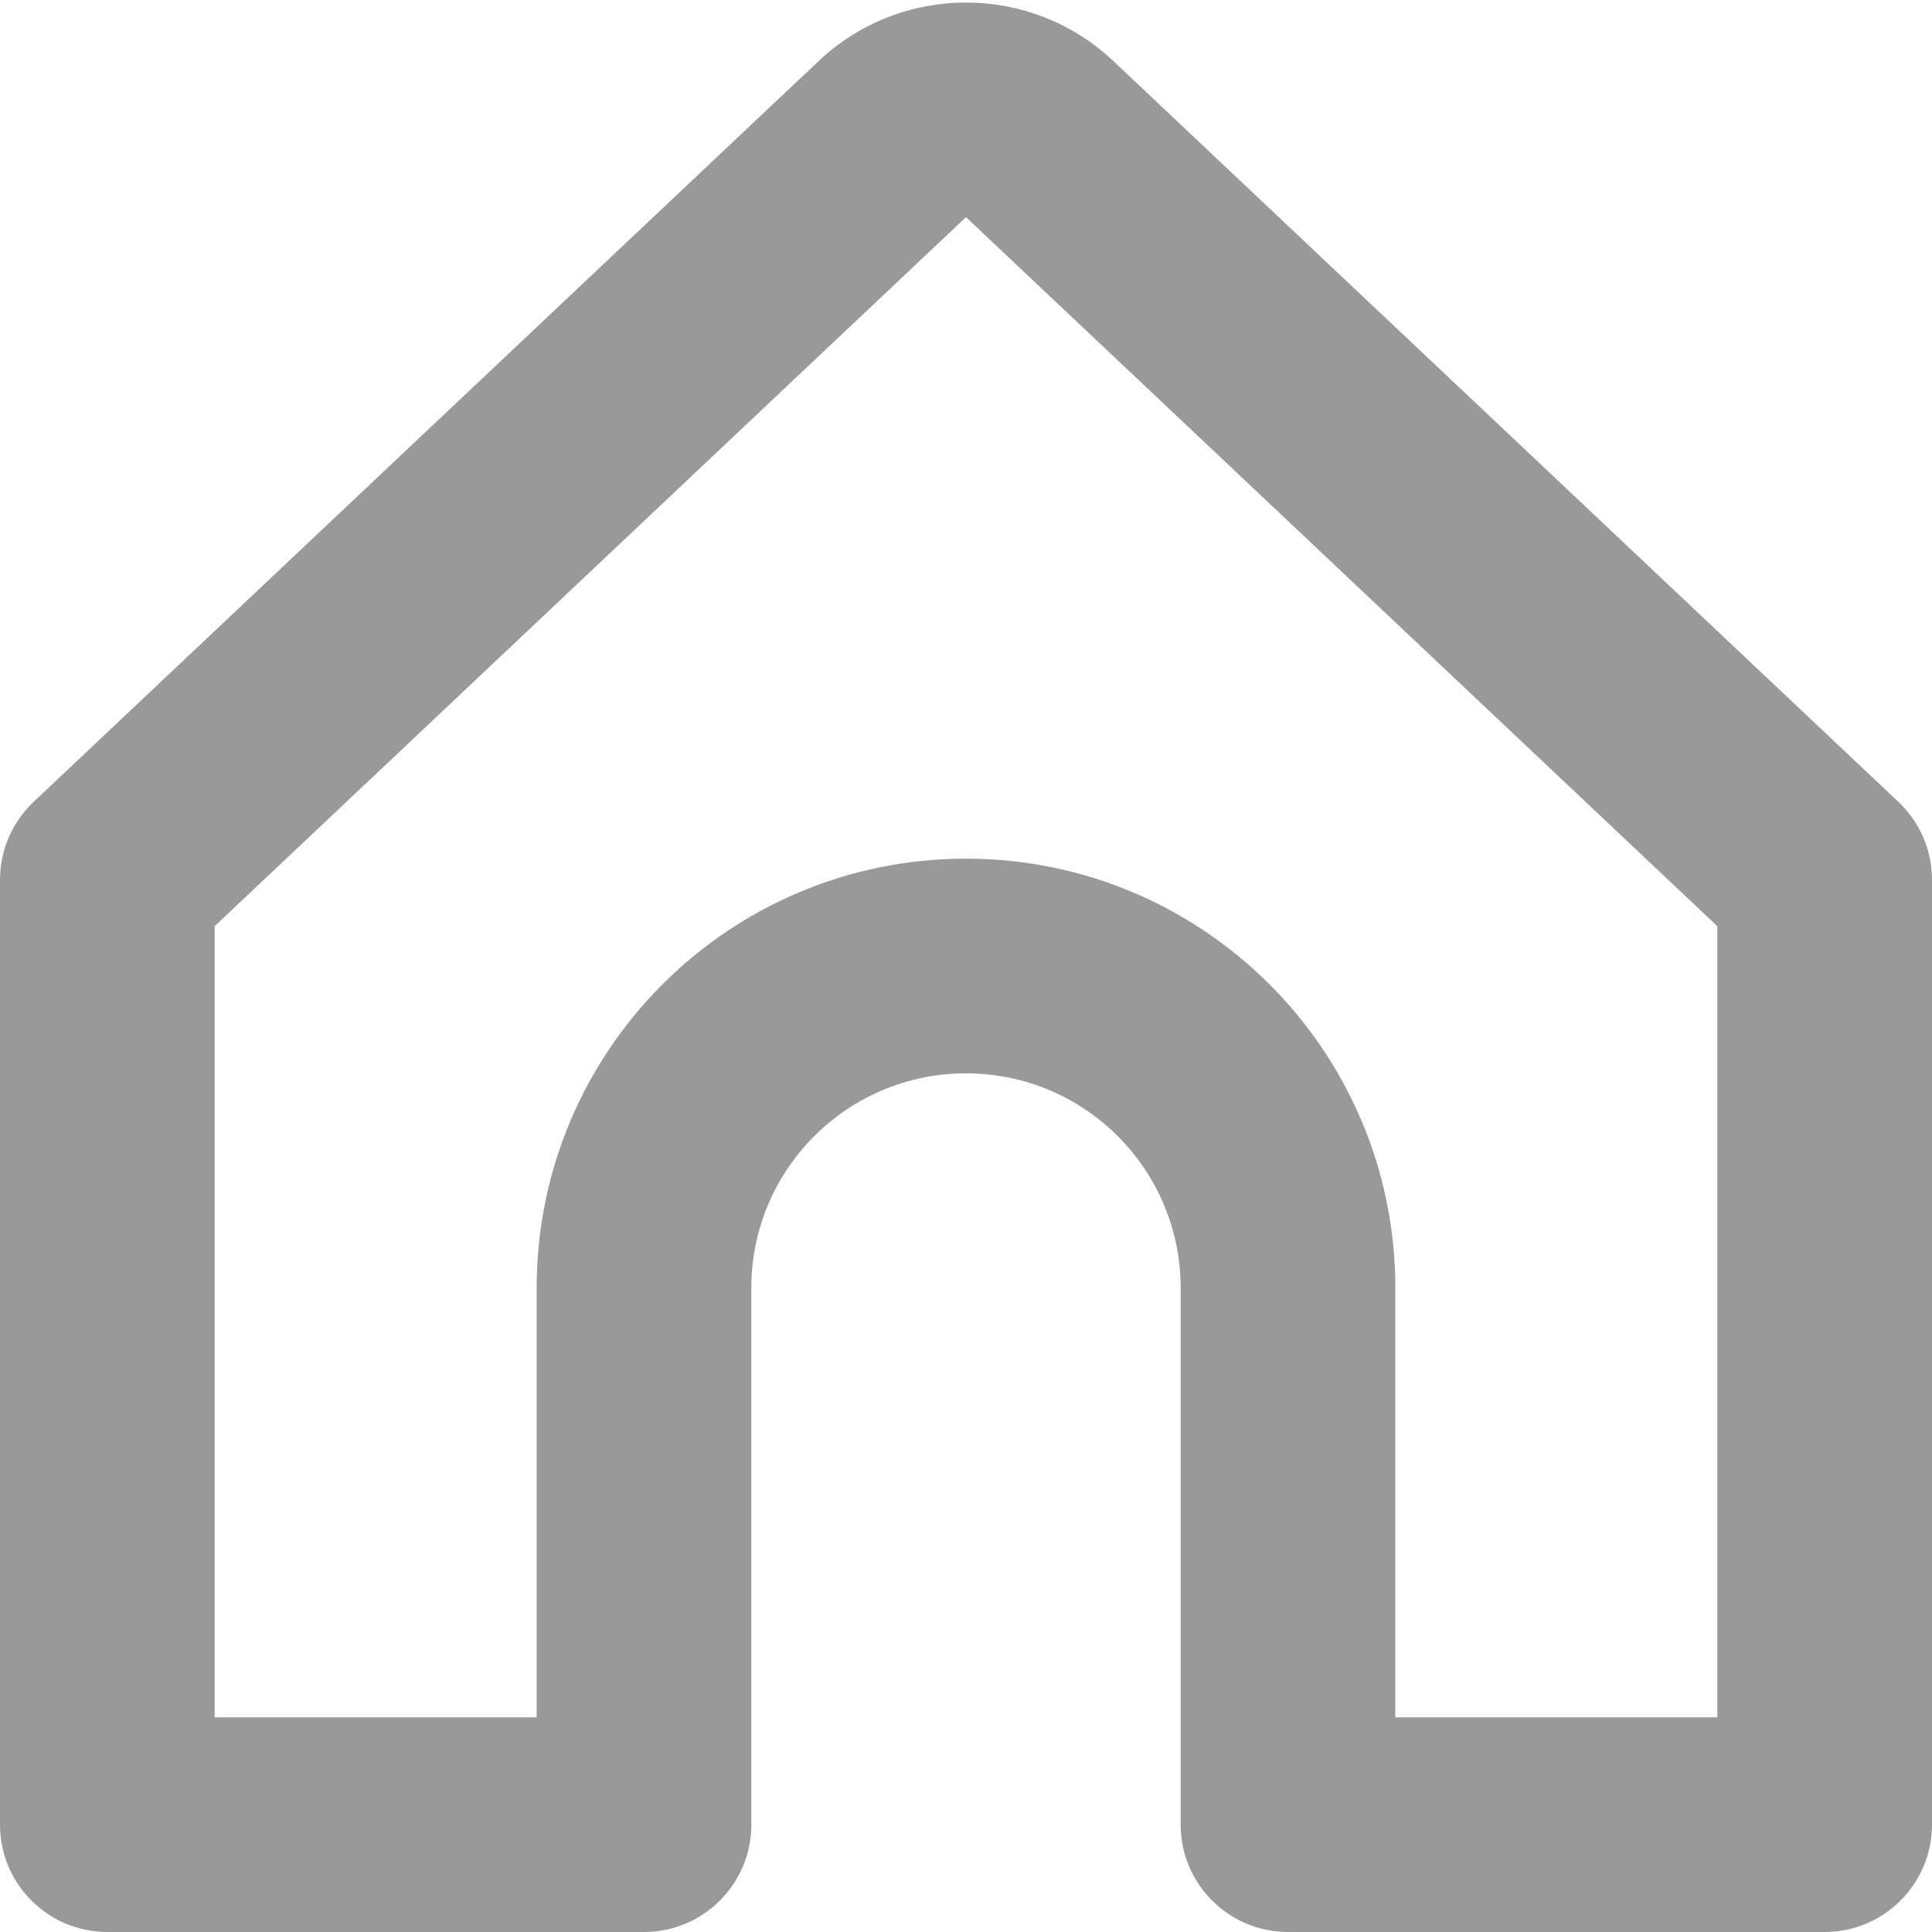
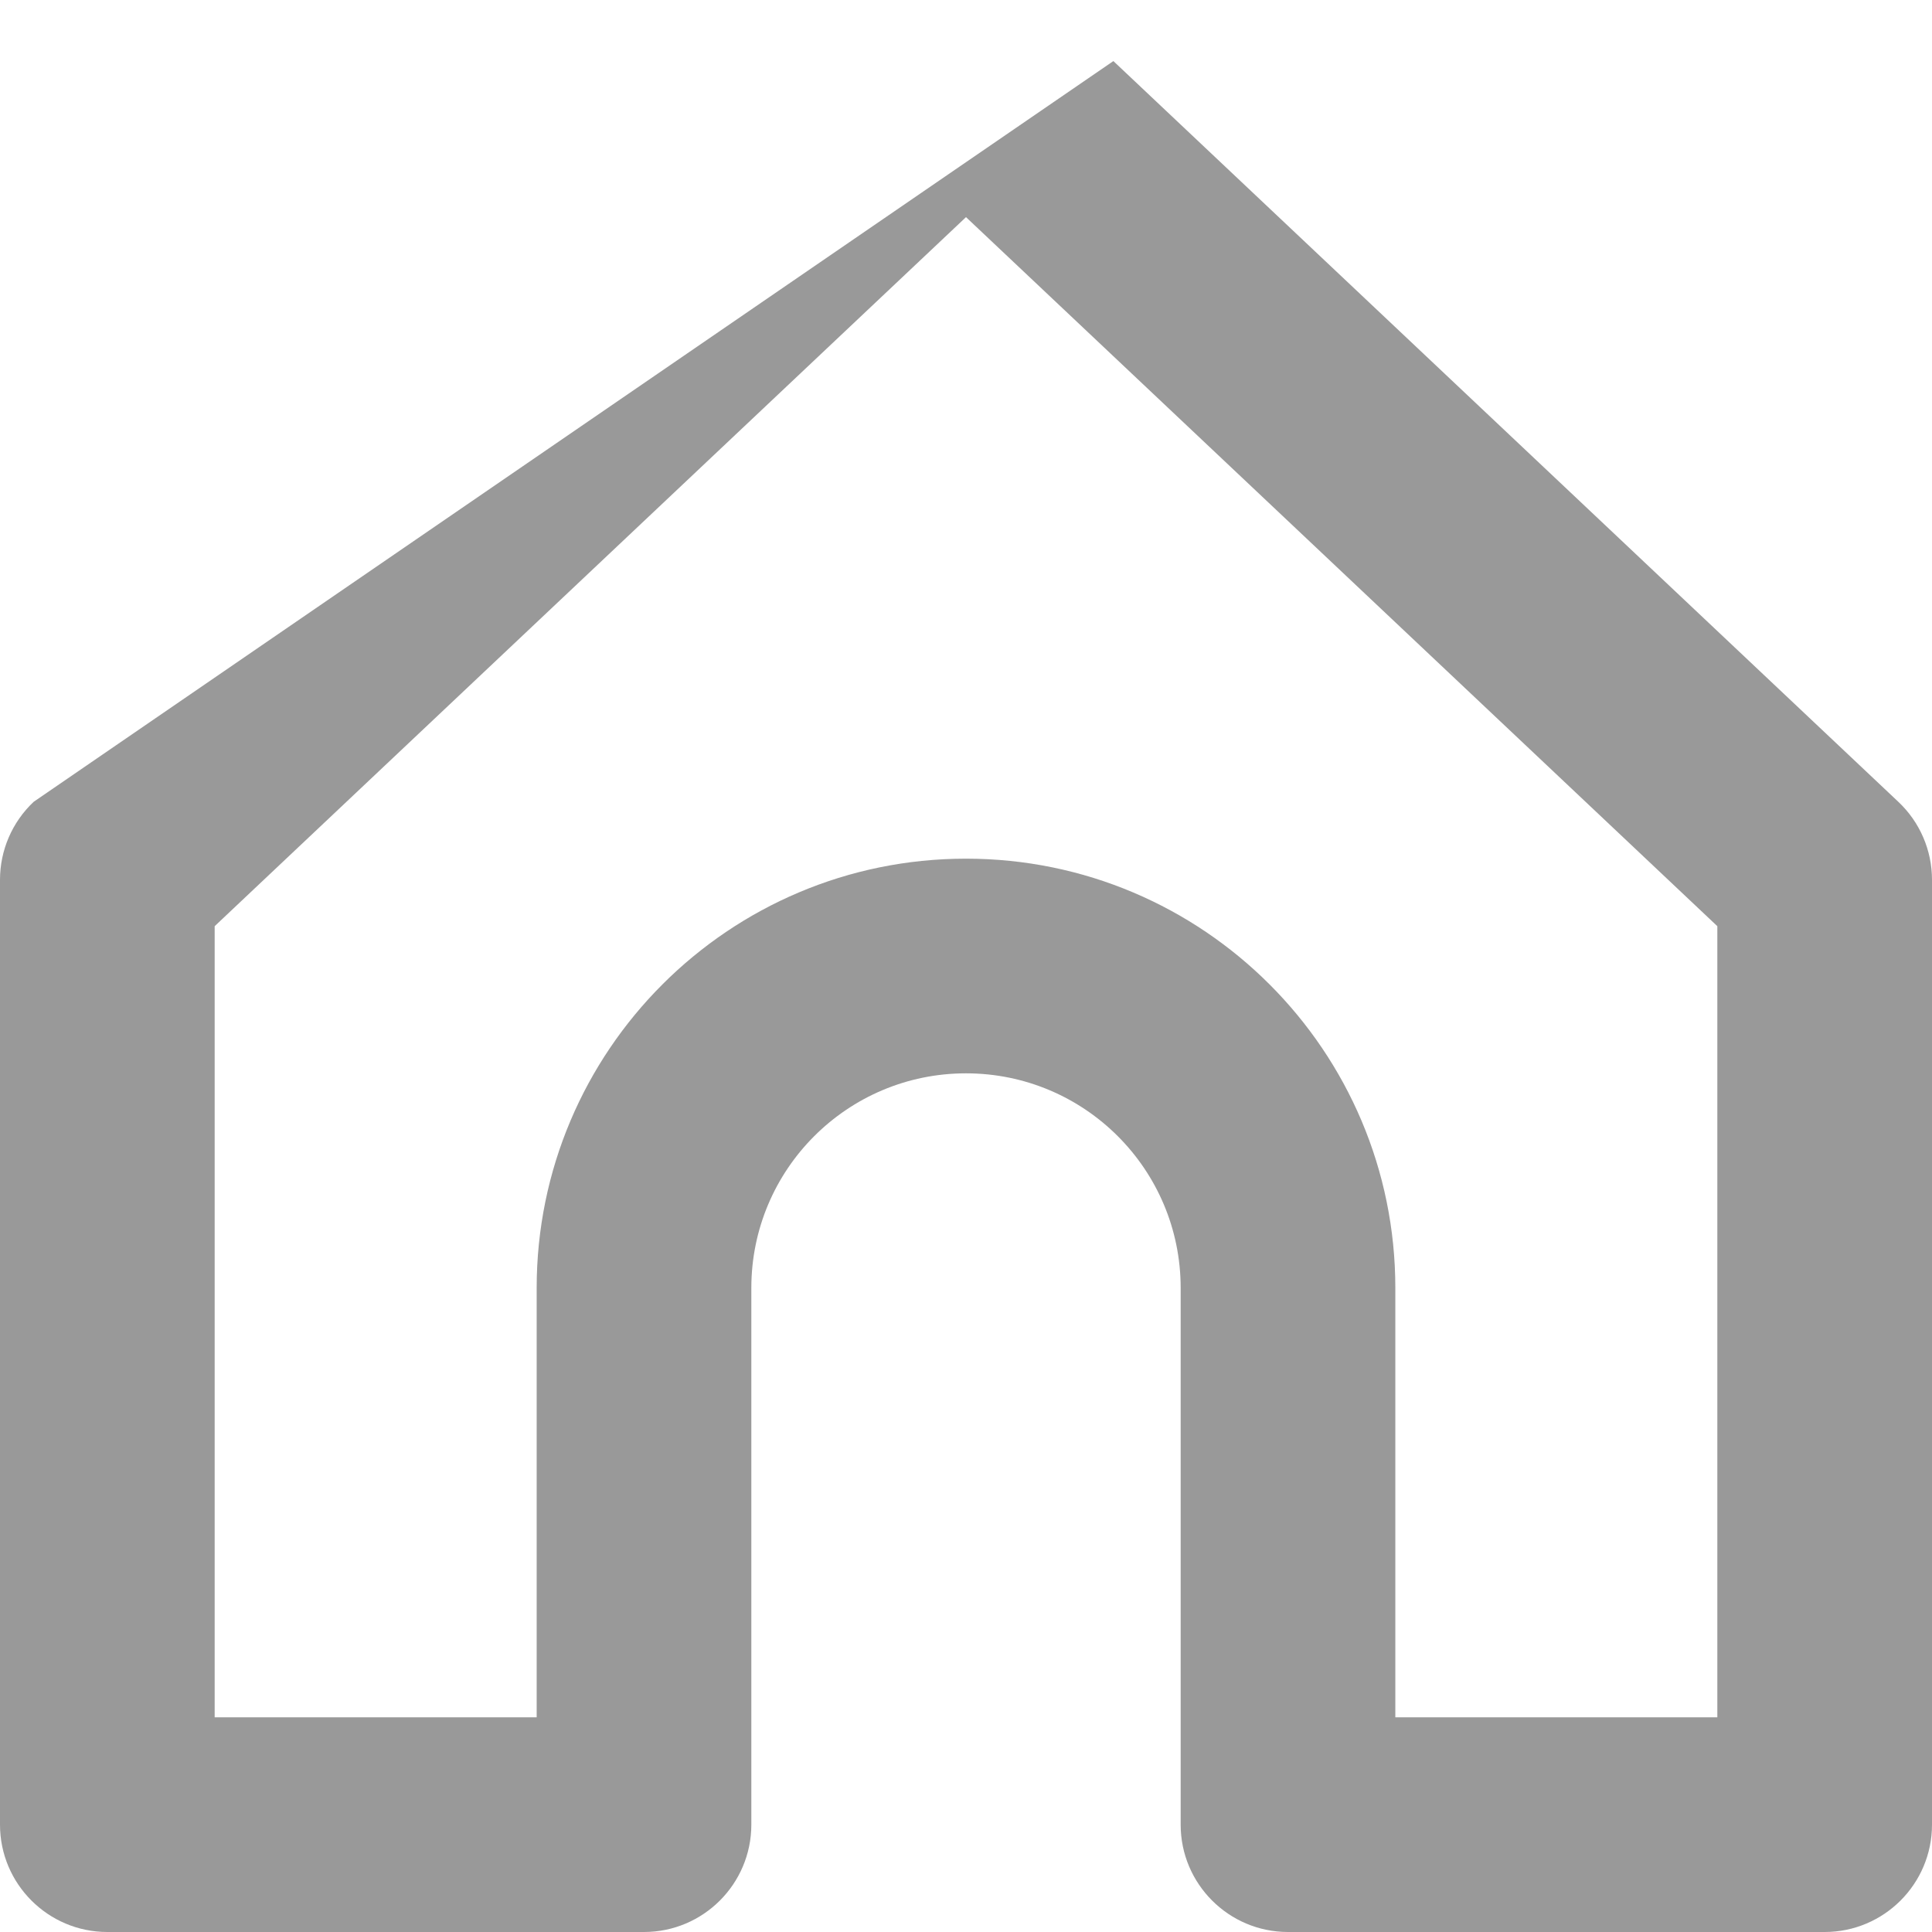
<svg xmlns="http://www.w3.org/2000/svg" width="18" height="18" viewBox="0 0 18 18" fill="none">
-   <path fill-rule="evenodd" clip-rule="evenodd" d="M10.373 0.569C9.602 -0.158 8.398 -0.158 7.627 0.569L0.314 7.47C0.113 7.659 0 7.922 0 8.197V17C0 17.552 0.448 18 1 18H6C6.552 18 7 17.552 7 17C7 17 7 17 7 17V12C7 10.895 7.895 10 9 10C10.105 10 11 10.895 11 12V17C11 17 11 17 11 17C11 17.552 11.448 18 12 18H17C17.552 18 18 17.552 18 17V8.197C18 7.922 17.887 7.659 17.686 7.47L10.373 0.569ZM13 16H16V8.629L9 2.023L2 8.629V16H5V12C5 9.791 6.791 8 9 8C11.209 8 13 9.791 13 12V16Z" fill="#999999" />
+   <path fill-rule="evenodd" clip-rule="evenodd" d="M10.373 0.569L0.314 7.47C0.113 7.659 0 7.922 0 8.197V17C0 17.552 0.448 18 1 18H6C6.552 18 7 17.552 7 17C7 17 7 17 7 17V12C7 10.895 7.895 10 9 10C10.105 10 11 10.895 11 12V17C11 17 11 17 11 17C11 17.552 11.448 18 12 18H17C17.552 18 18 17.552 18 17V8.197C18 7.922 17.887 7.659 17.686 7.47L10.373 0.569ZM13 16H16V8.629L9 2.023L2 8.629V16H5V12C5 9.791 6.791 8 9 8C11.209 8 13 9.791 13 12V16Z" fill="#999999" />
</svg>